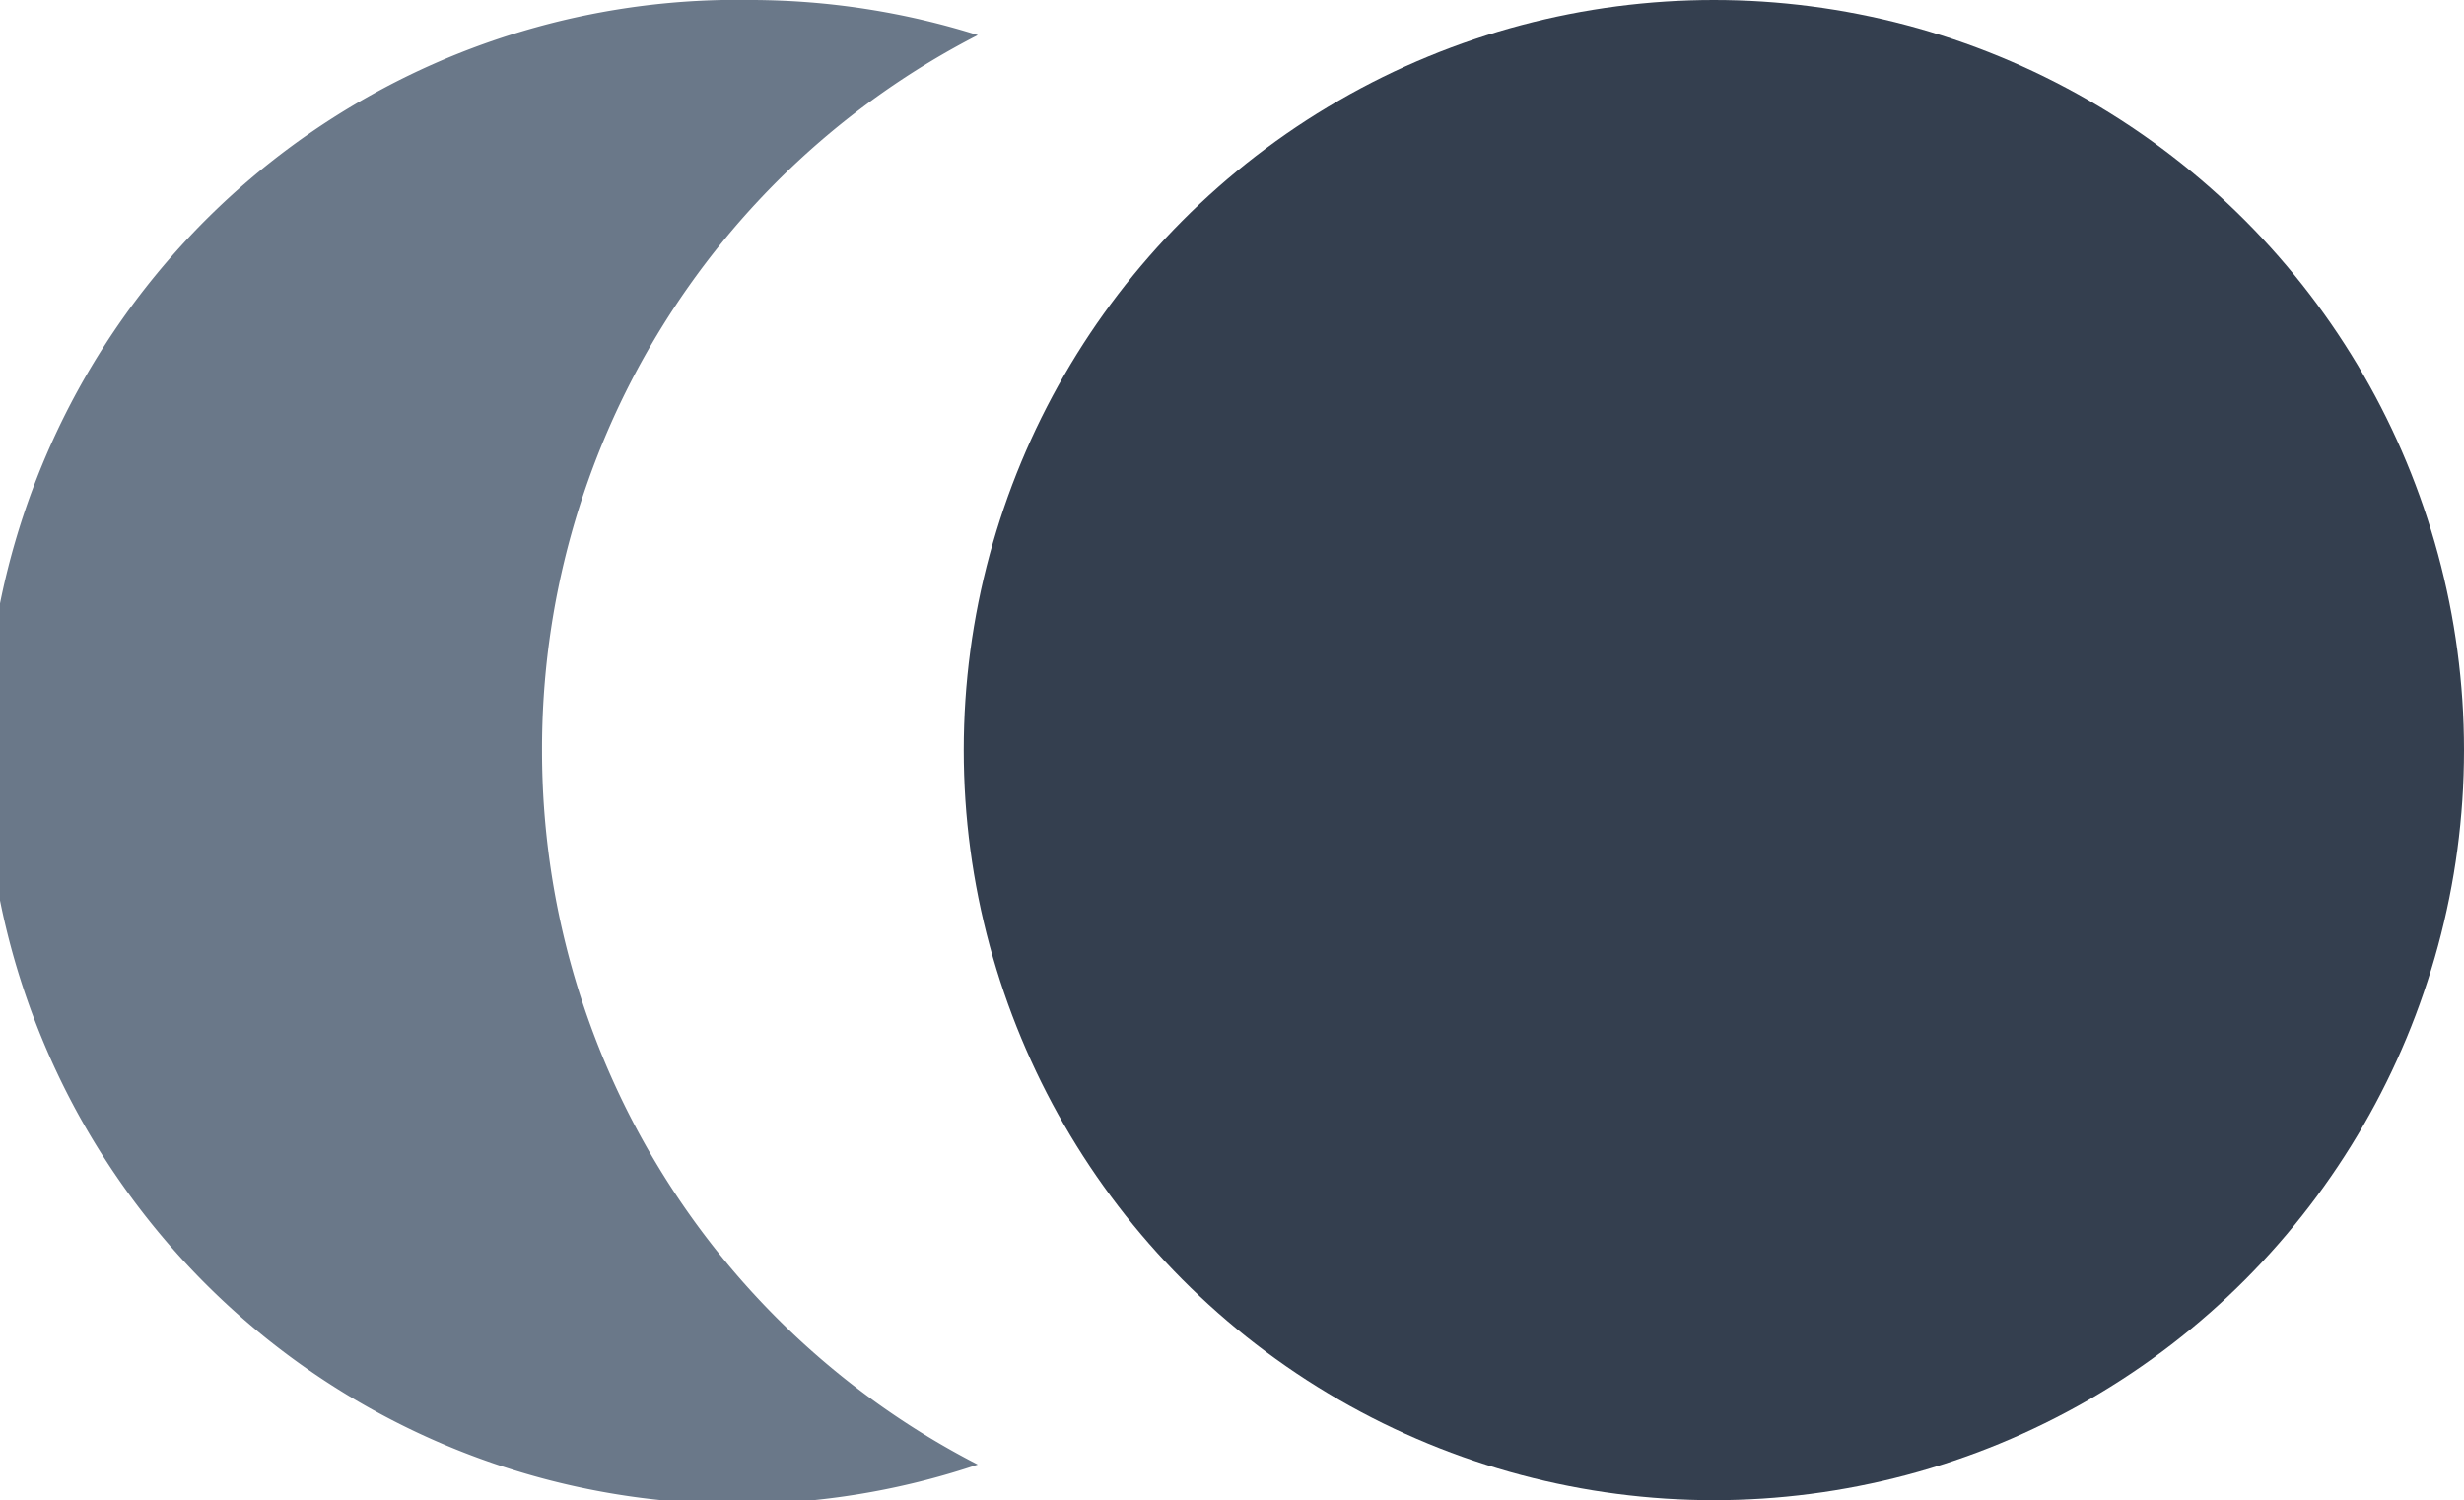
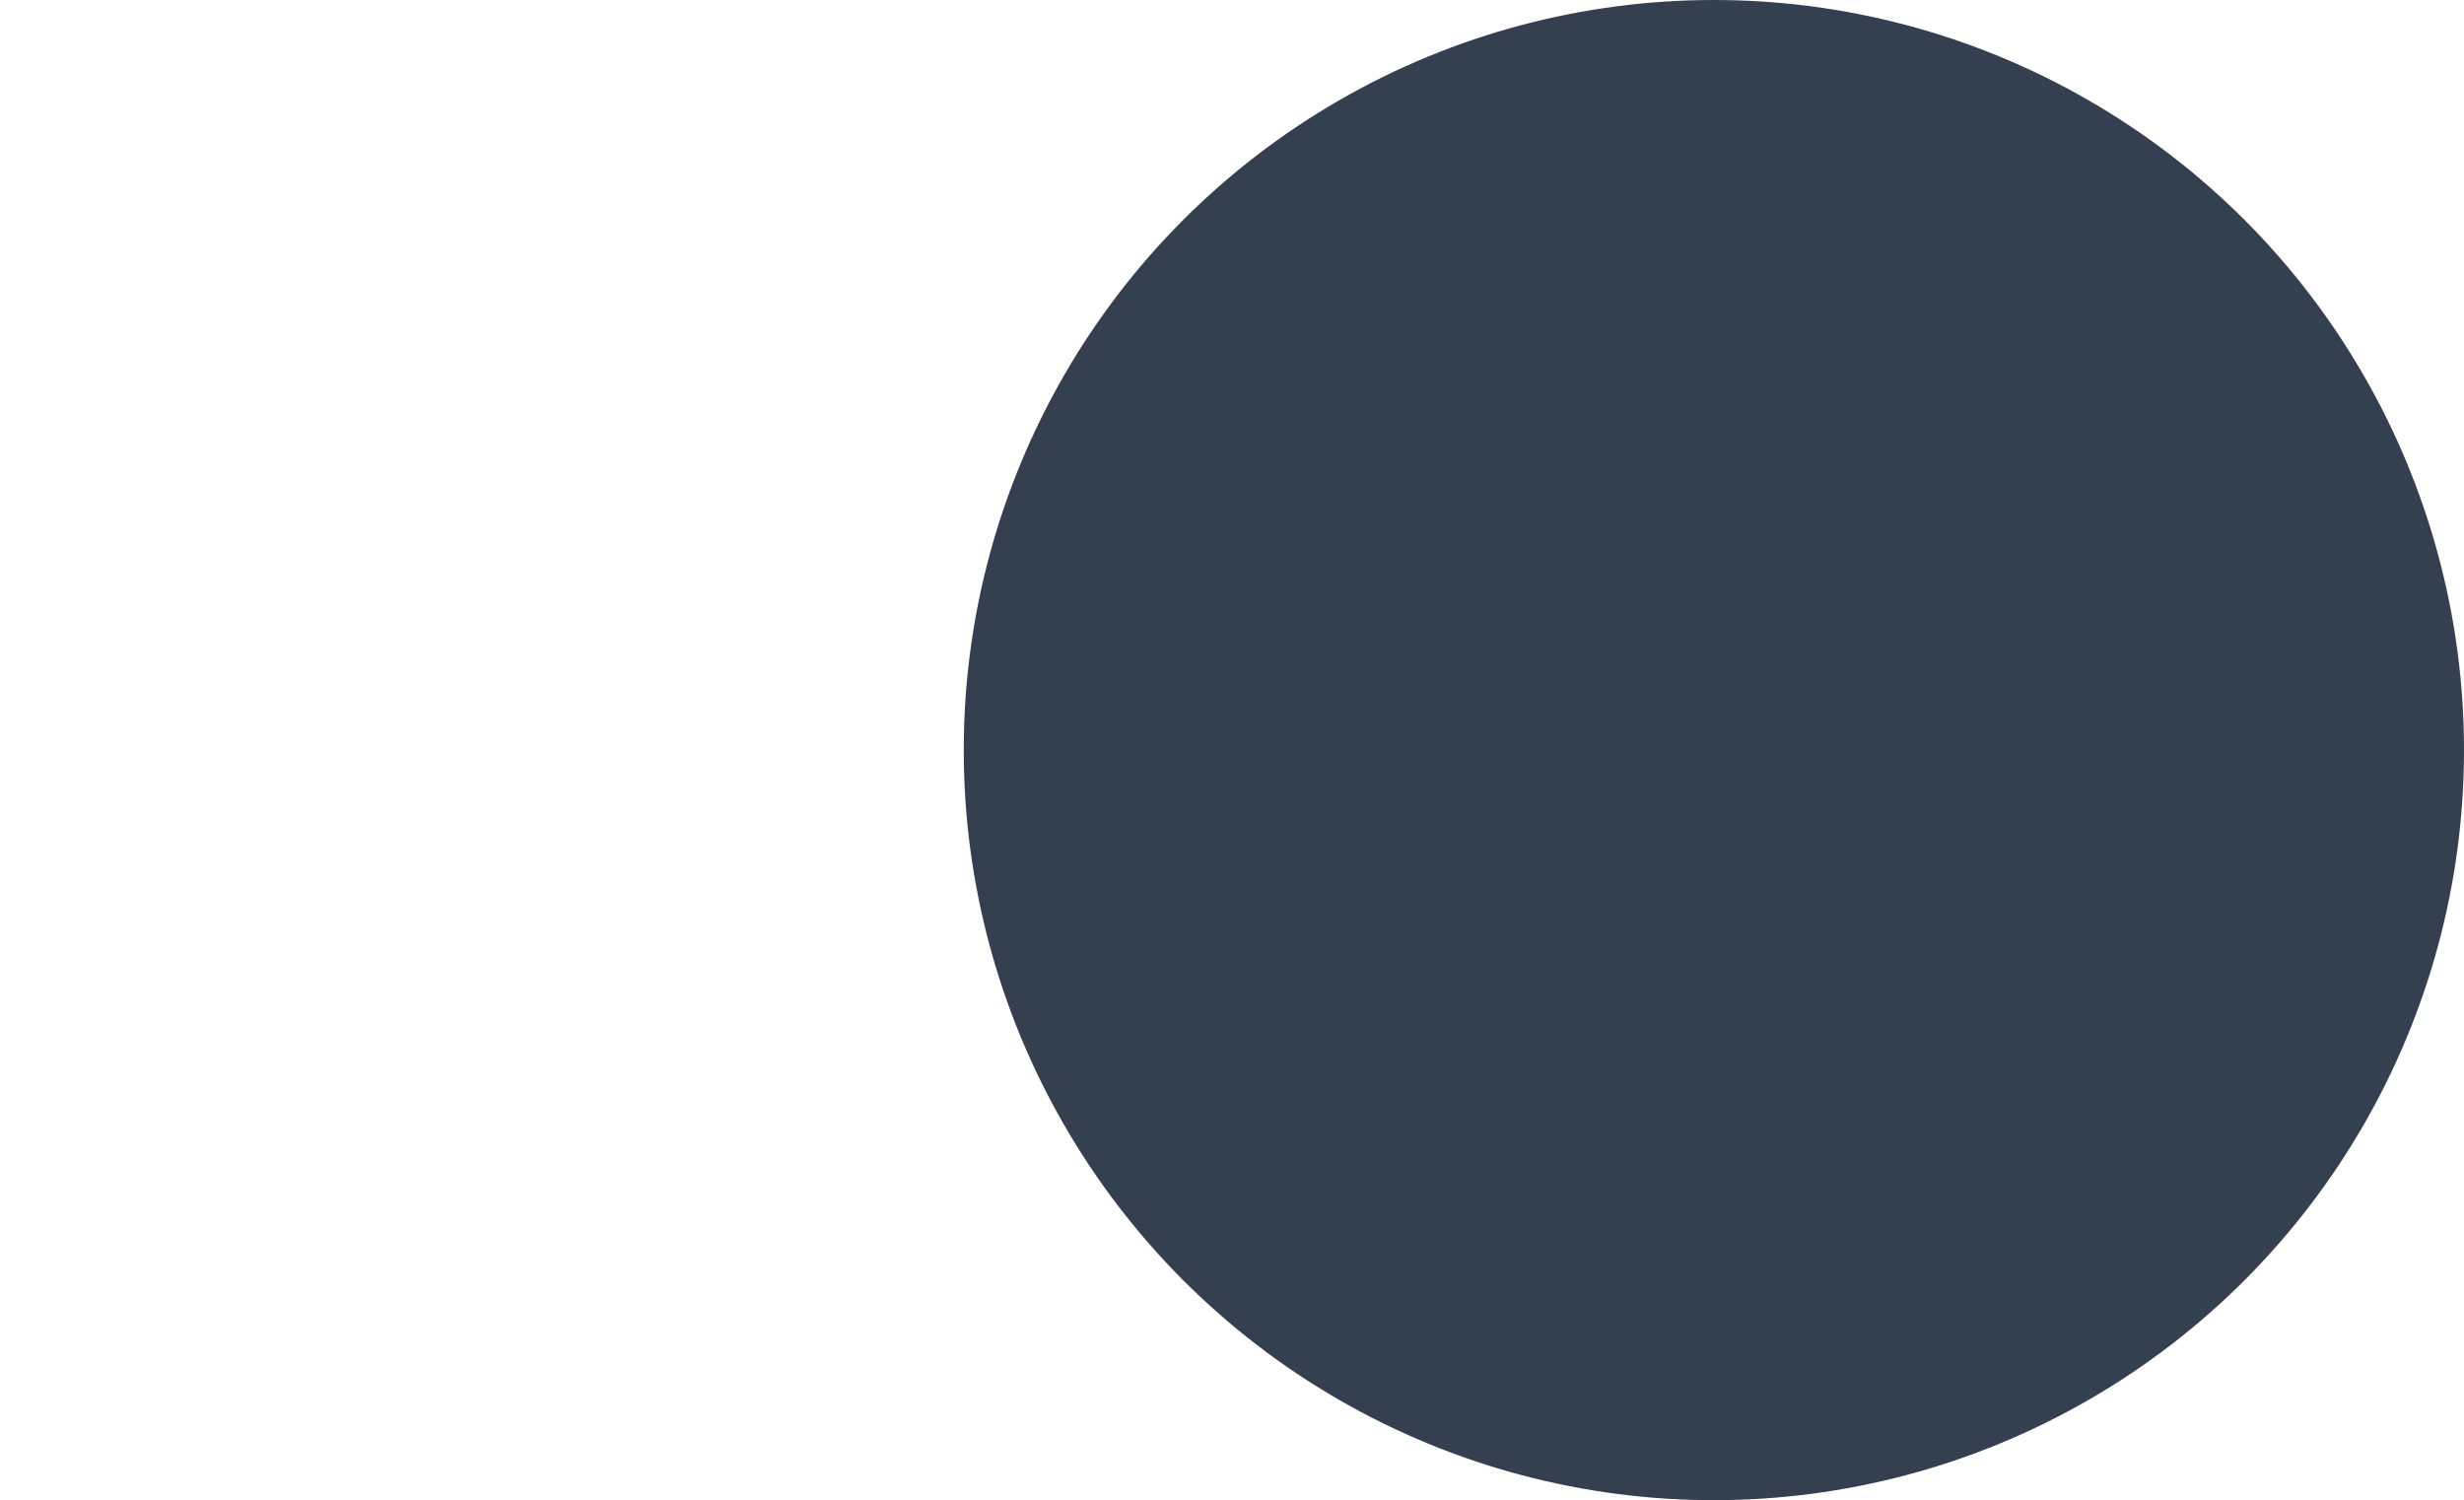
<svg xmlns="http://www.w3.org/2000/svg" viewBox="0 0 49.14 29.92">
  <defs>
    <style>.cls-1{fill:#343f4f;}.cls-2{fill:#6a7889;}</style>
  </defs>
  <g id="Layer_2" data-name="Layer 2">
    <g id="Layer_1-2" data-name="Layer 1">
      <circle class="cls-1" cx="34.18" cy="14.96" r="14.96" />
-       <path class="cls-2" d="M10.81,15A16,16,0,0,1,19.5.7,15.13,15.13,0,0,0,15,0,15,15,0,1,0,19.5,29.21,16,16,0,0,1,10.81,15Z" />
    </g>
  </g>
</svg>